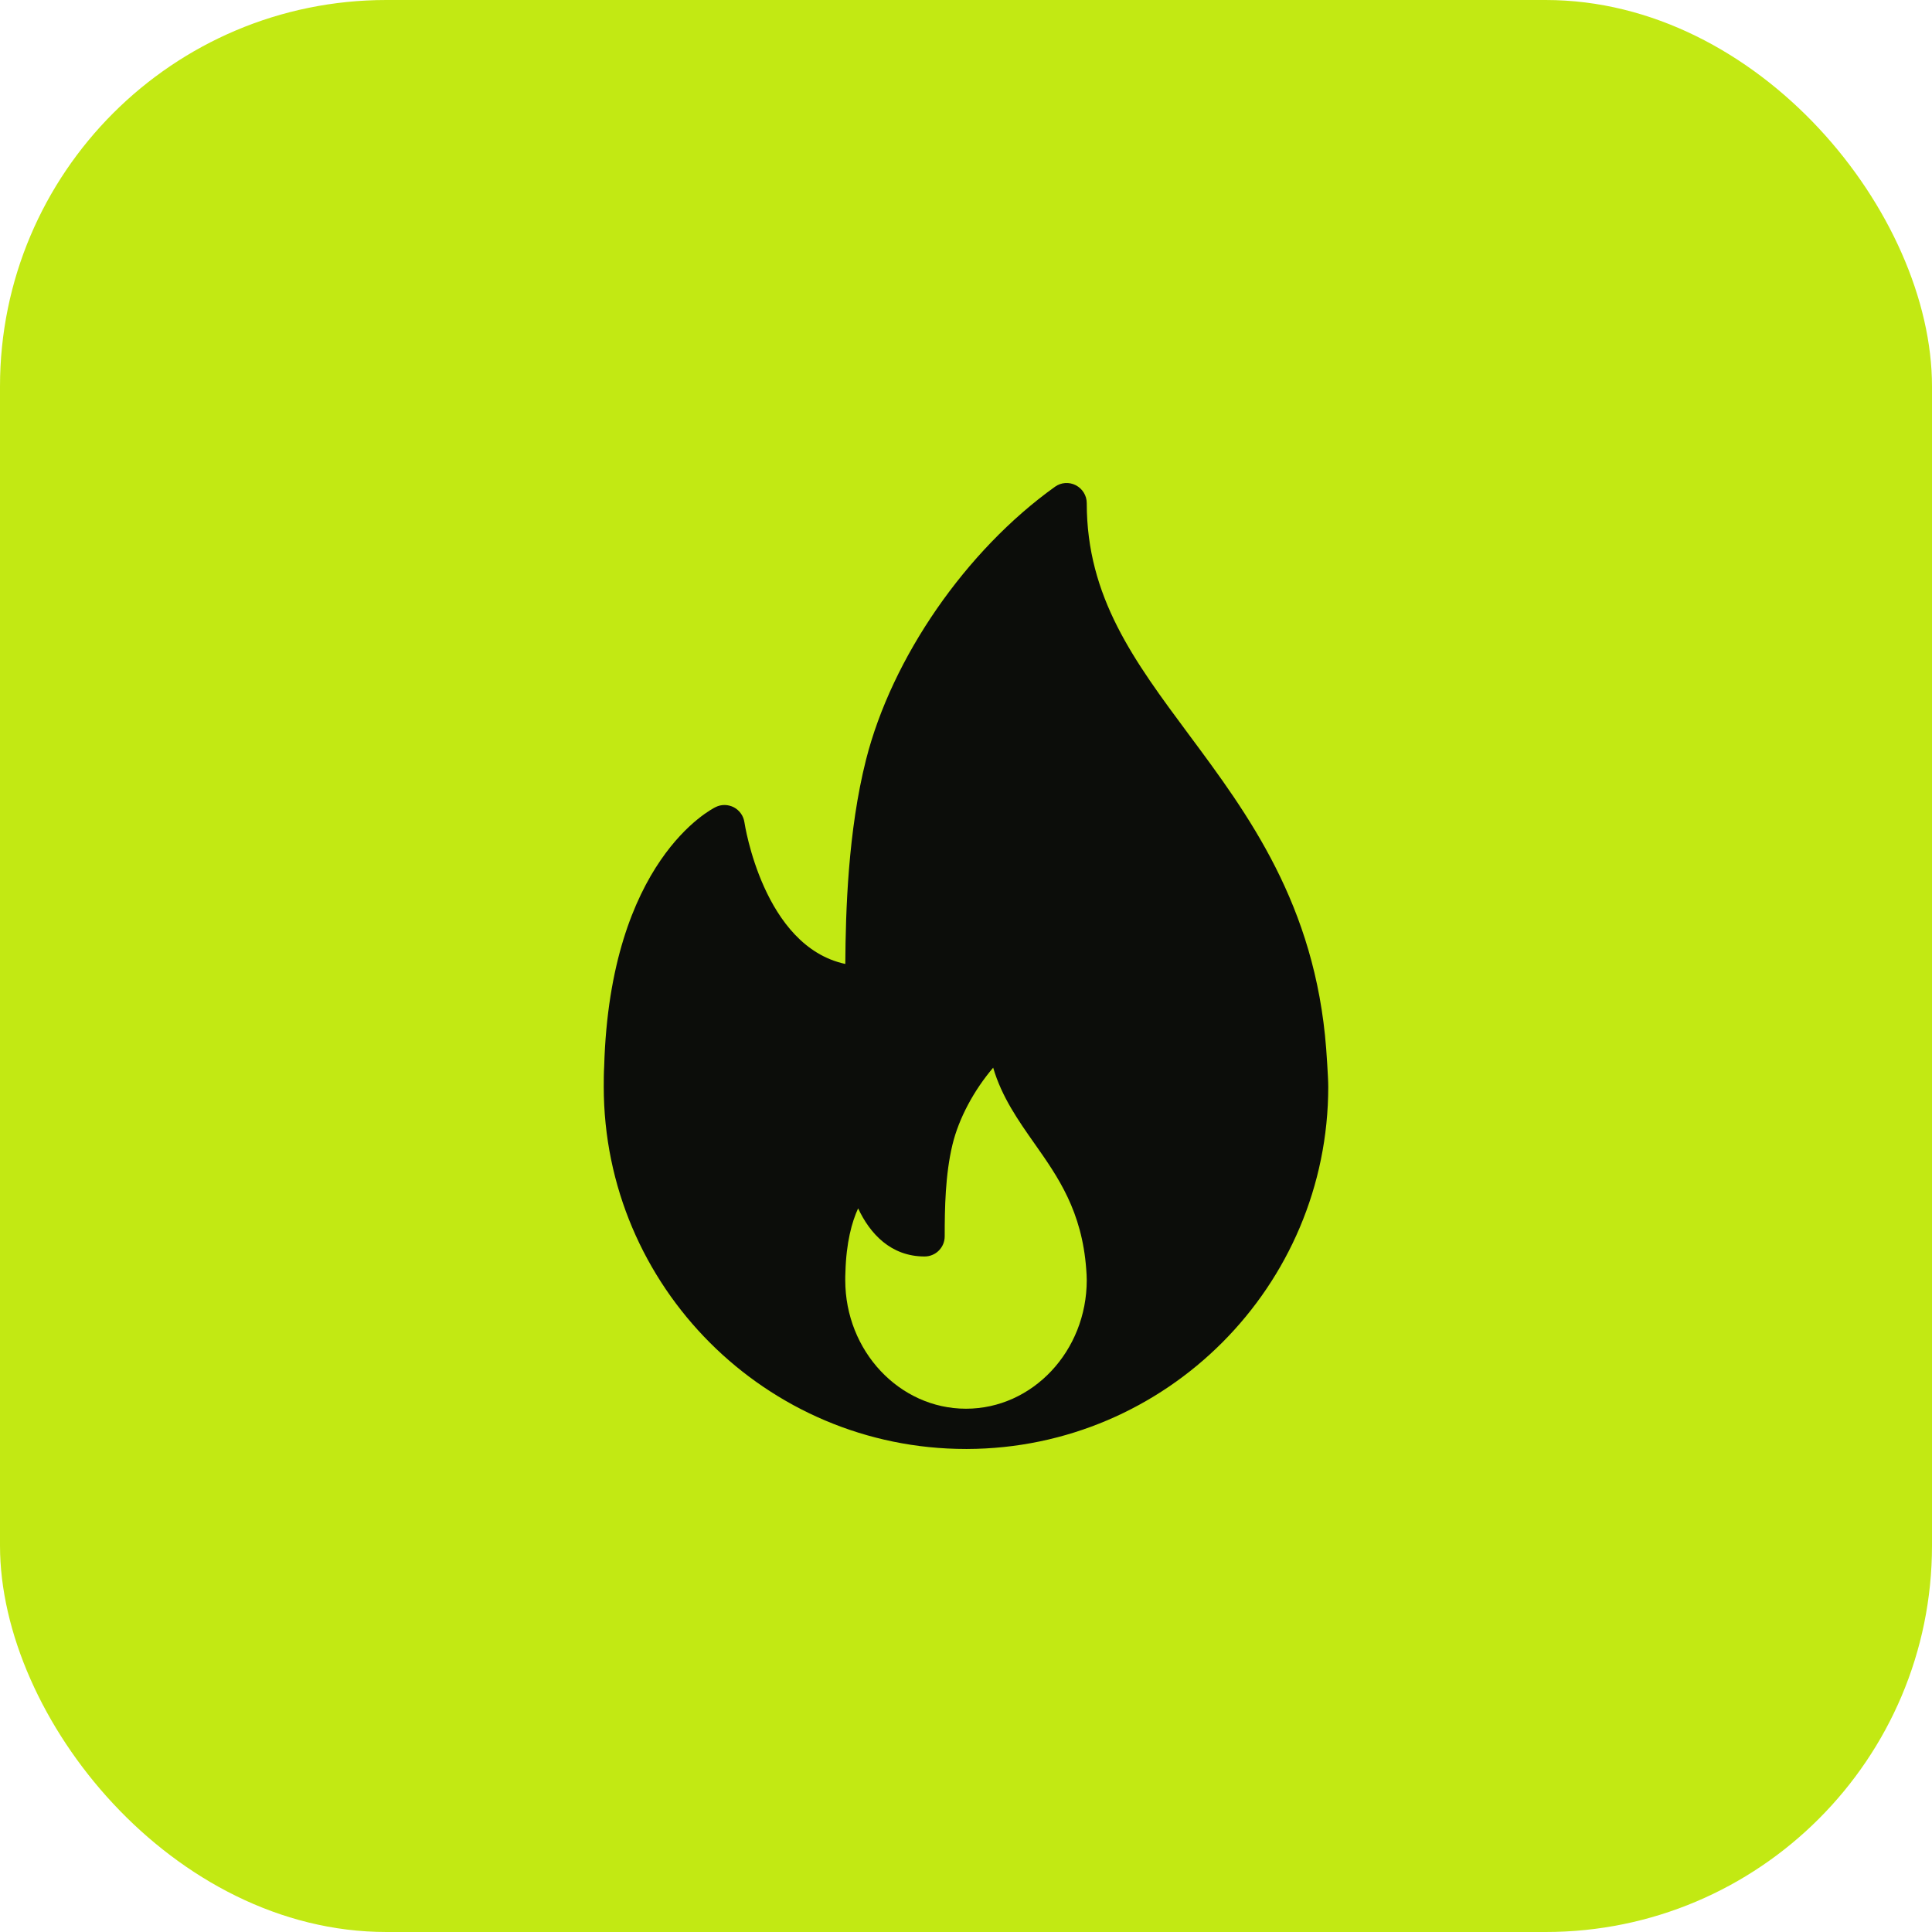
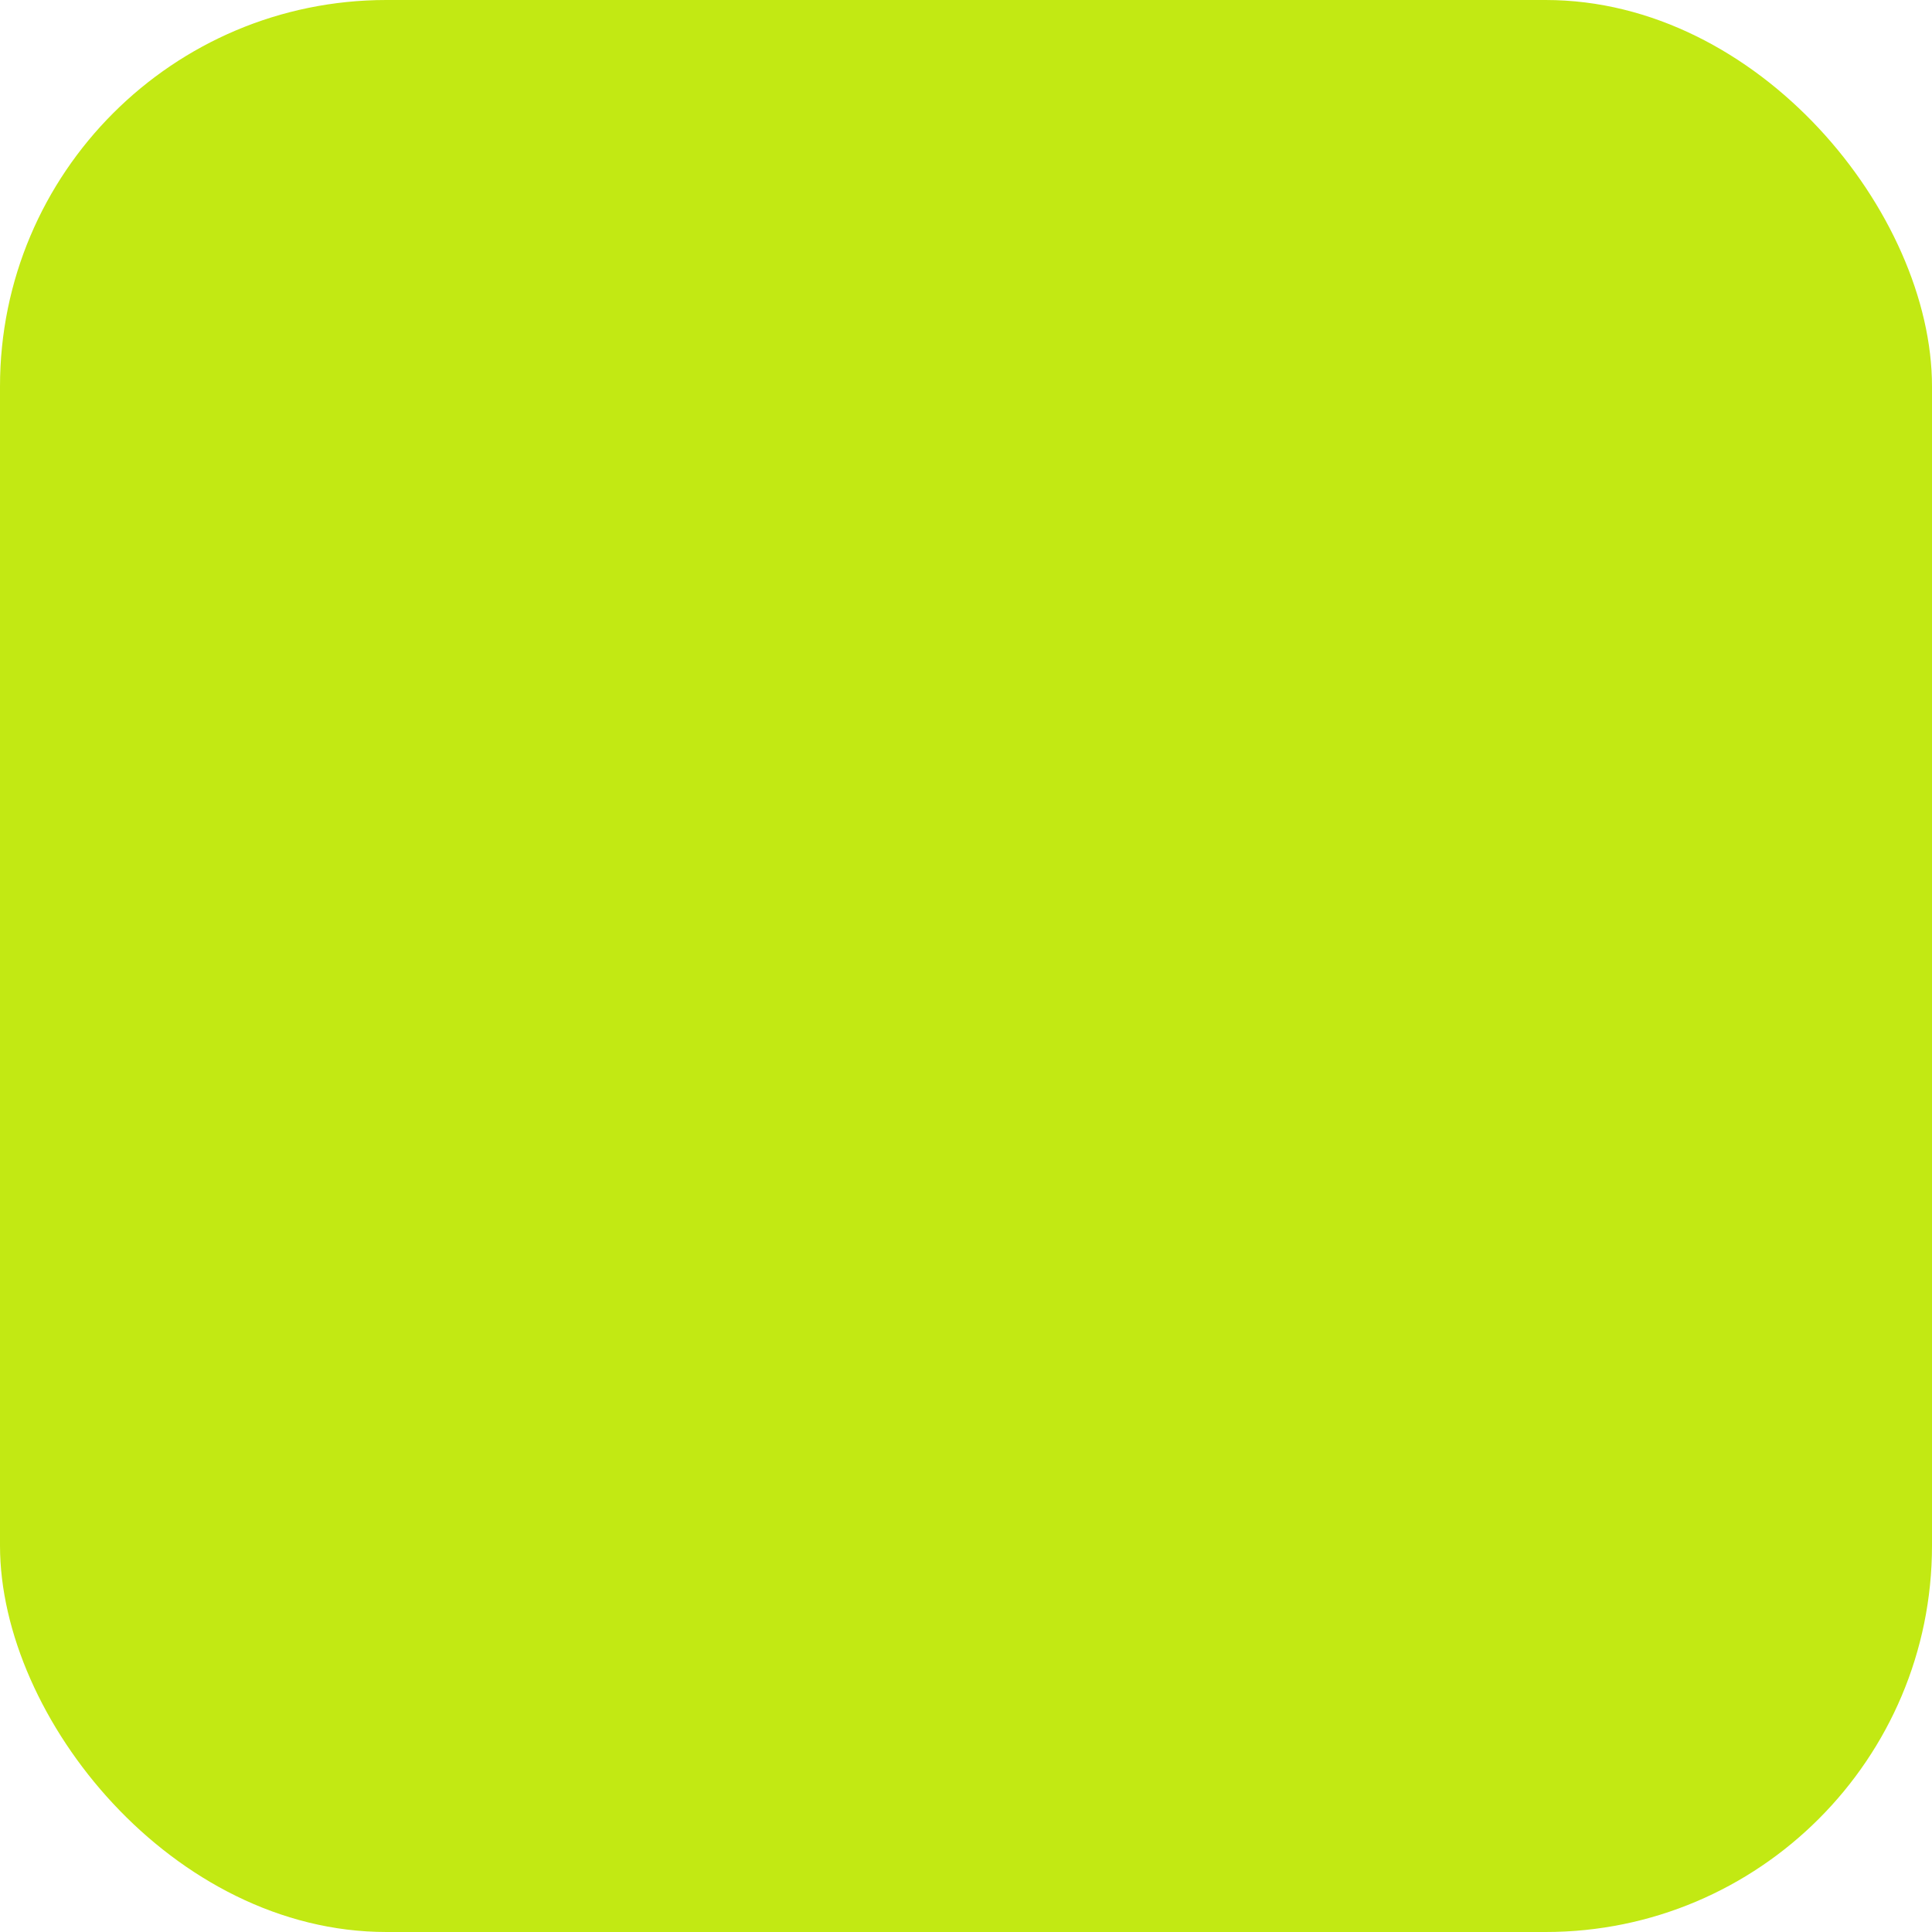
<svg xmlns="http://www.w3.org/2000/svg" width="80" height="80" viewBox="0 0 80 80" fill="none">
  <rect width="80" height="80" rx="16" fill="#C2E913" />
  <g clip-path="url(#clip0_576_3827)">
-     <path d="M54.914 43.419C54.456 37.454 51.679 33.715 49.228 30.417C46.96 27.363 45 24.725 45 20.835C45 20.522 44.825 20.237 44.547 20.093C44.269 19.949 43.935 19.973 43.682 20.157C40.002 22.79 36.931 27.228 35.859 31.463C35.114 34.411 35.016 37.726 35.002 39.915C31.603 39.189 30.833 34.105 30.825 34.05C30.806 33.92 30.757 33.796 30.682 33.689C30.607 33.582 30.507 33.493 30.392 33.431C30.155 33.308 29.876 33.299 29.636 33.418C29.458 33.504 25.262 35.636 25.018 44.148C25.001 44.432 25 44.716 25 45C25 53.27 31.729 59.999 40 59.999C40.011 59.999 40.024 60.001 40.033 59.999H40.044C48.294 59.975 55 53.255 55 45C55 44.584 54.914 43.419 54.914 43.419ZM40 58.332C37.243 58.332 35 55.943 35 53.006C35 52.906 34.999 52.805 35.007 52.682C35.04 51.443 35.275 50.598 35.533 50.035C36.017 51.074 36.881 52.028 38.285 52.028C38.394 52.028 38.502 52.007 38.603 51.965C38.705 51.923 38.797 51.862 38.874 51.784C38.951 51.707 39.013 51.615 39.055 51.514C39.096 51.413 39.118 51.304 39.118 51.195C39.118 50.008 39.142 48.64 39.438 47.404C39.701 46.309 40.329 45.144 41.125 44.21C41.479 45.422 42.169 46.403 42.843 47.361C43.807 48.732 44.804 50.148 44.979 52.564C44.989 52.708 45 52.852 45 53.006C45 55.943 42.757 58.332 40 58.332Z" fill="#0C0D0A" />
-   </g>
+     </g>
  <defs>
    <clipPath id="clip0_576_3827">
      <rect width="40" height="40" fill="white" transform="translate(20 20)" />
    </clipPath>
  </defs>
</svg>